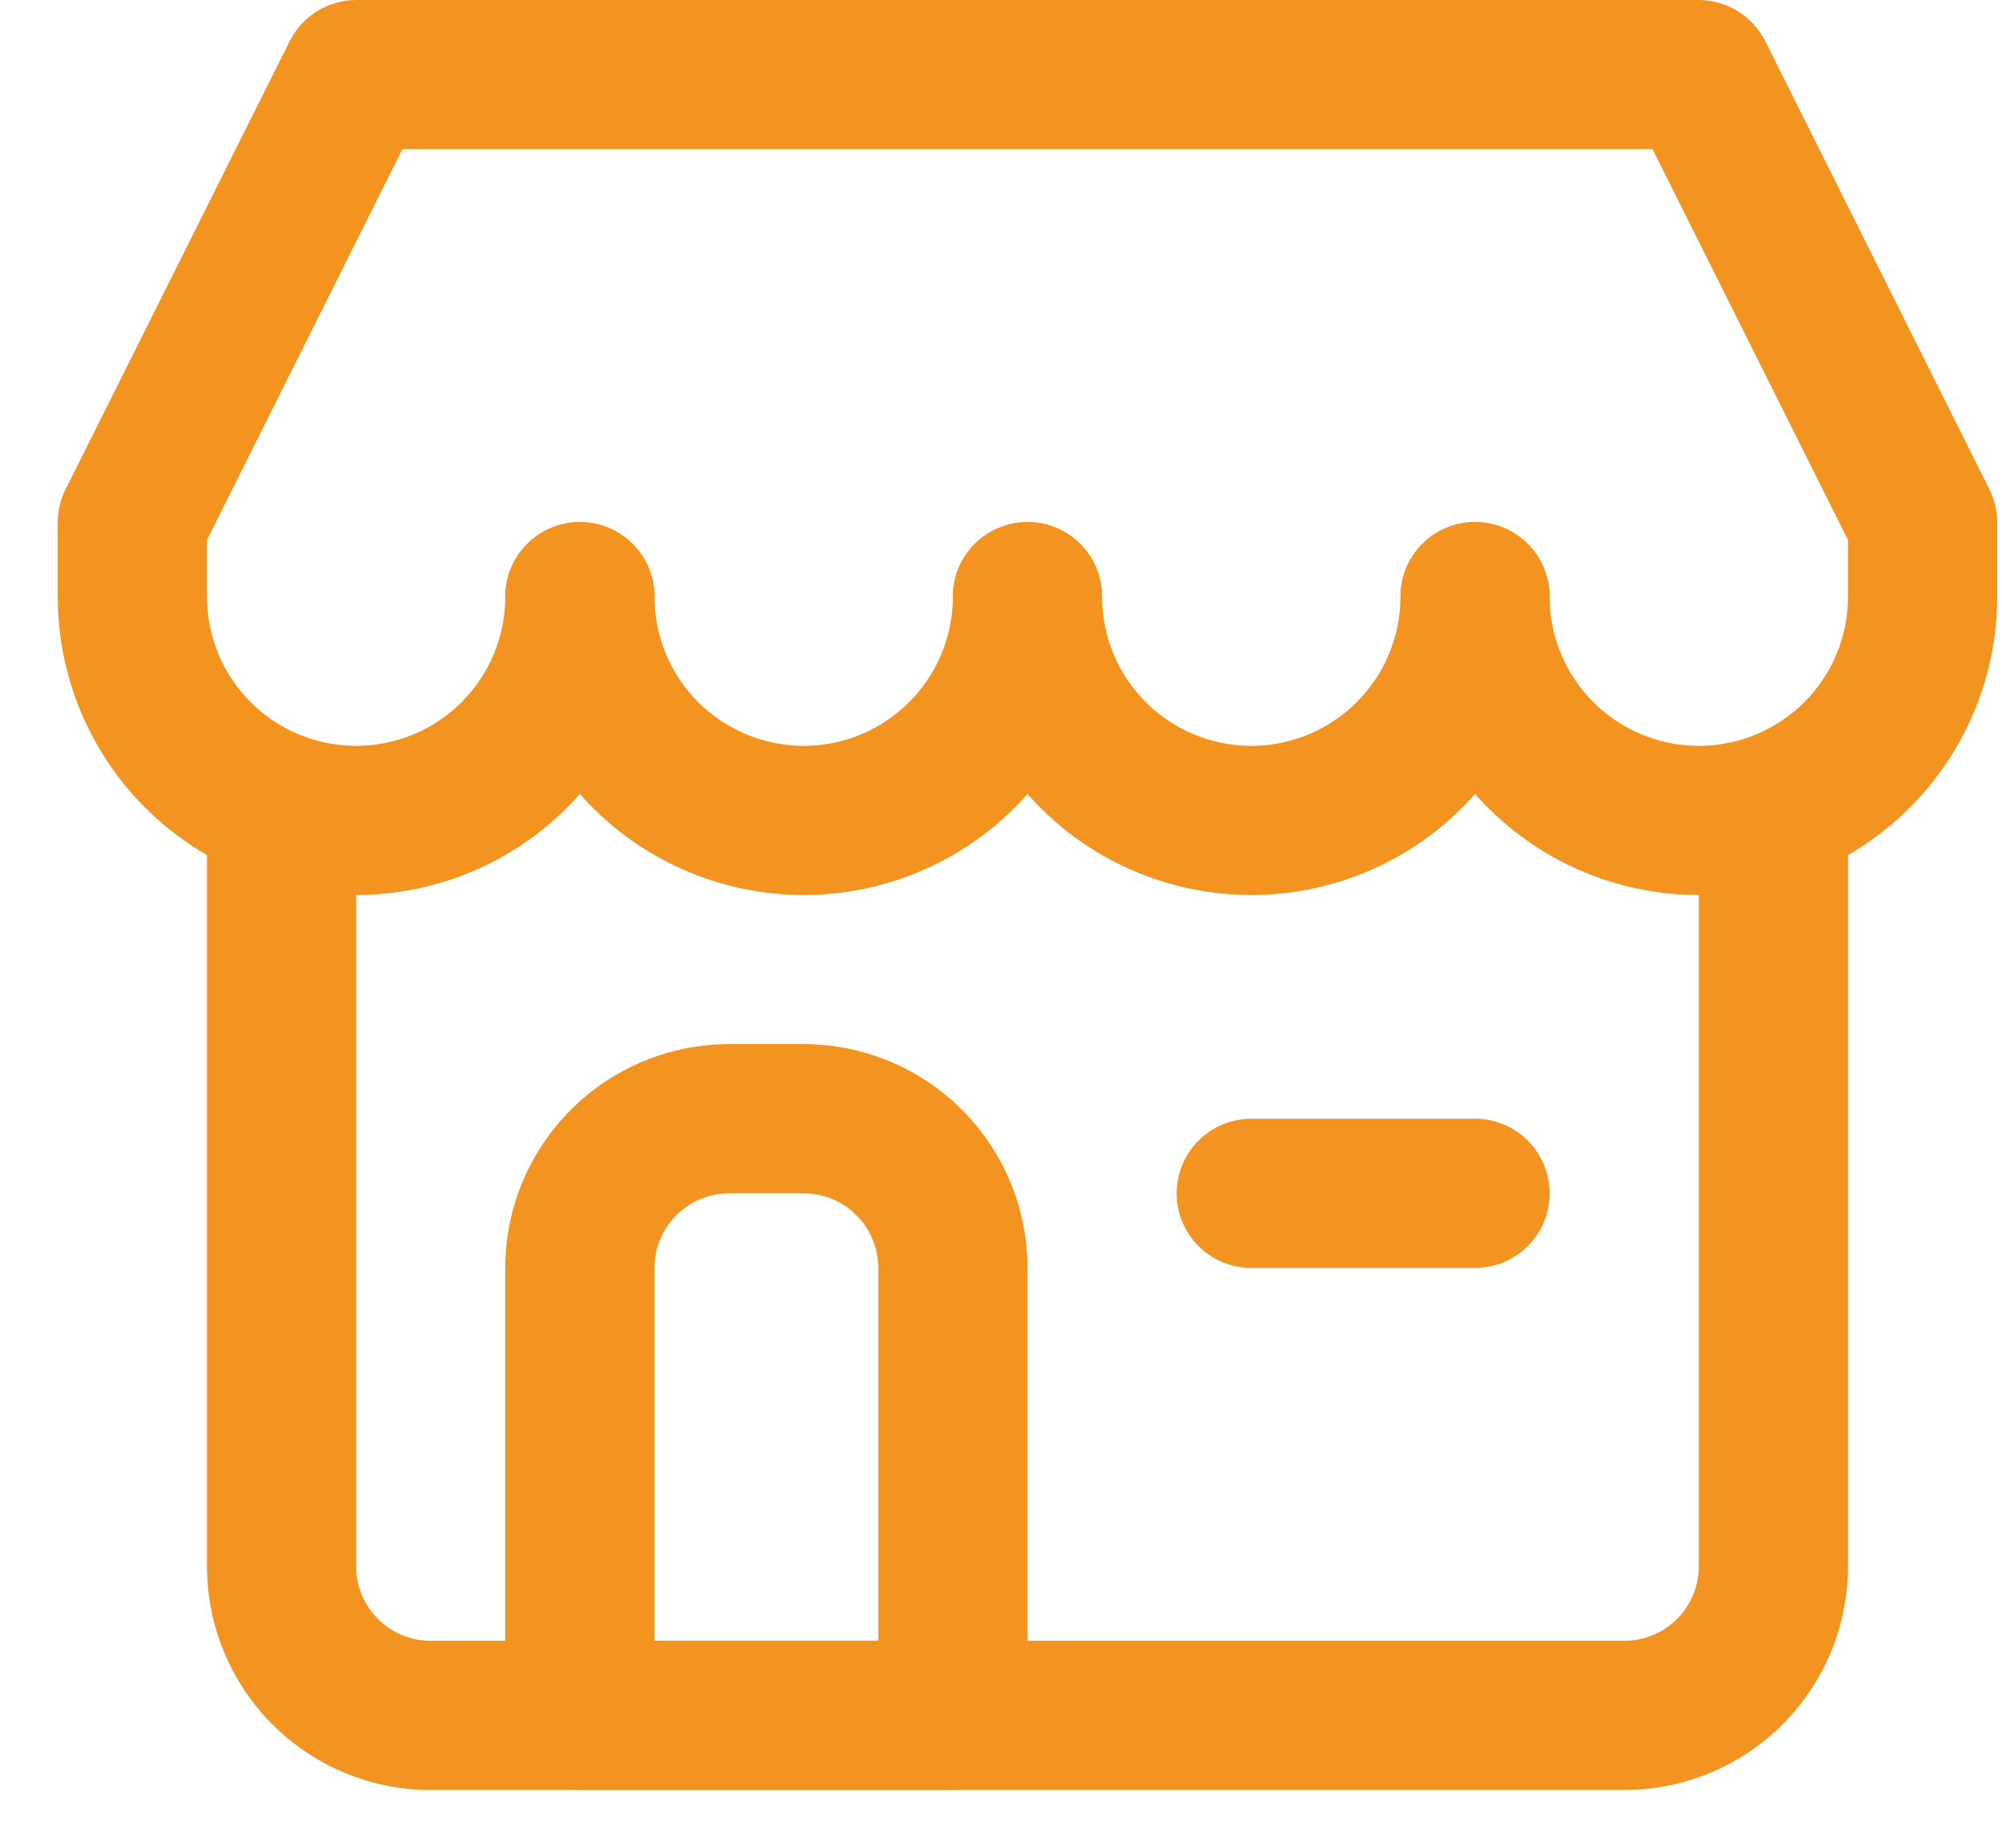
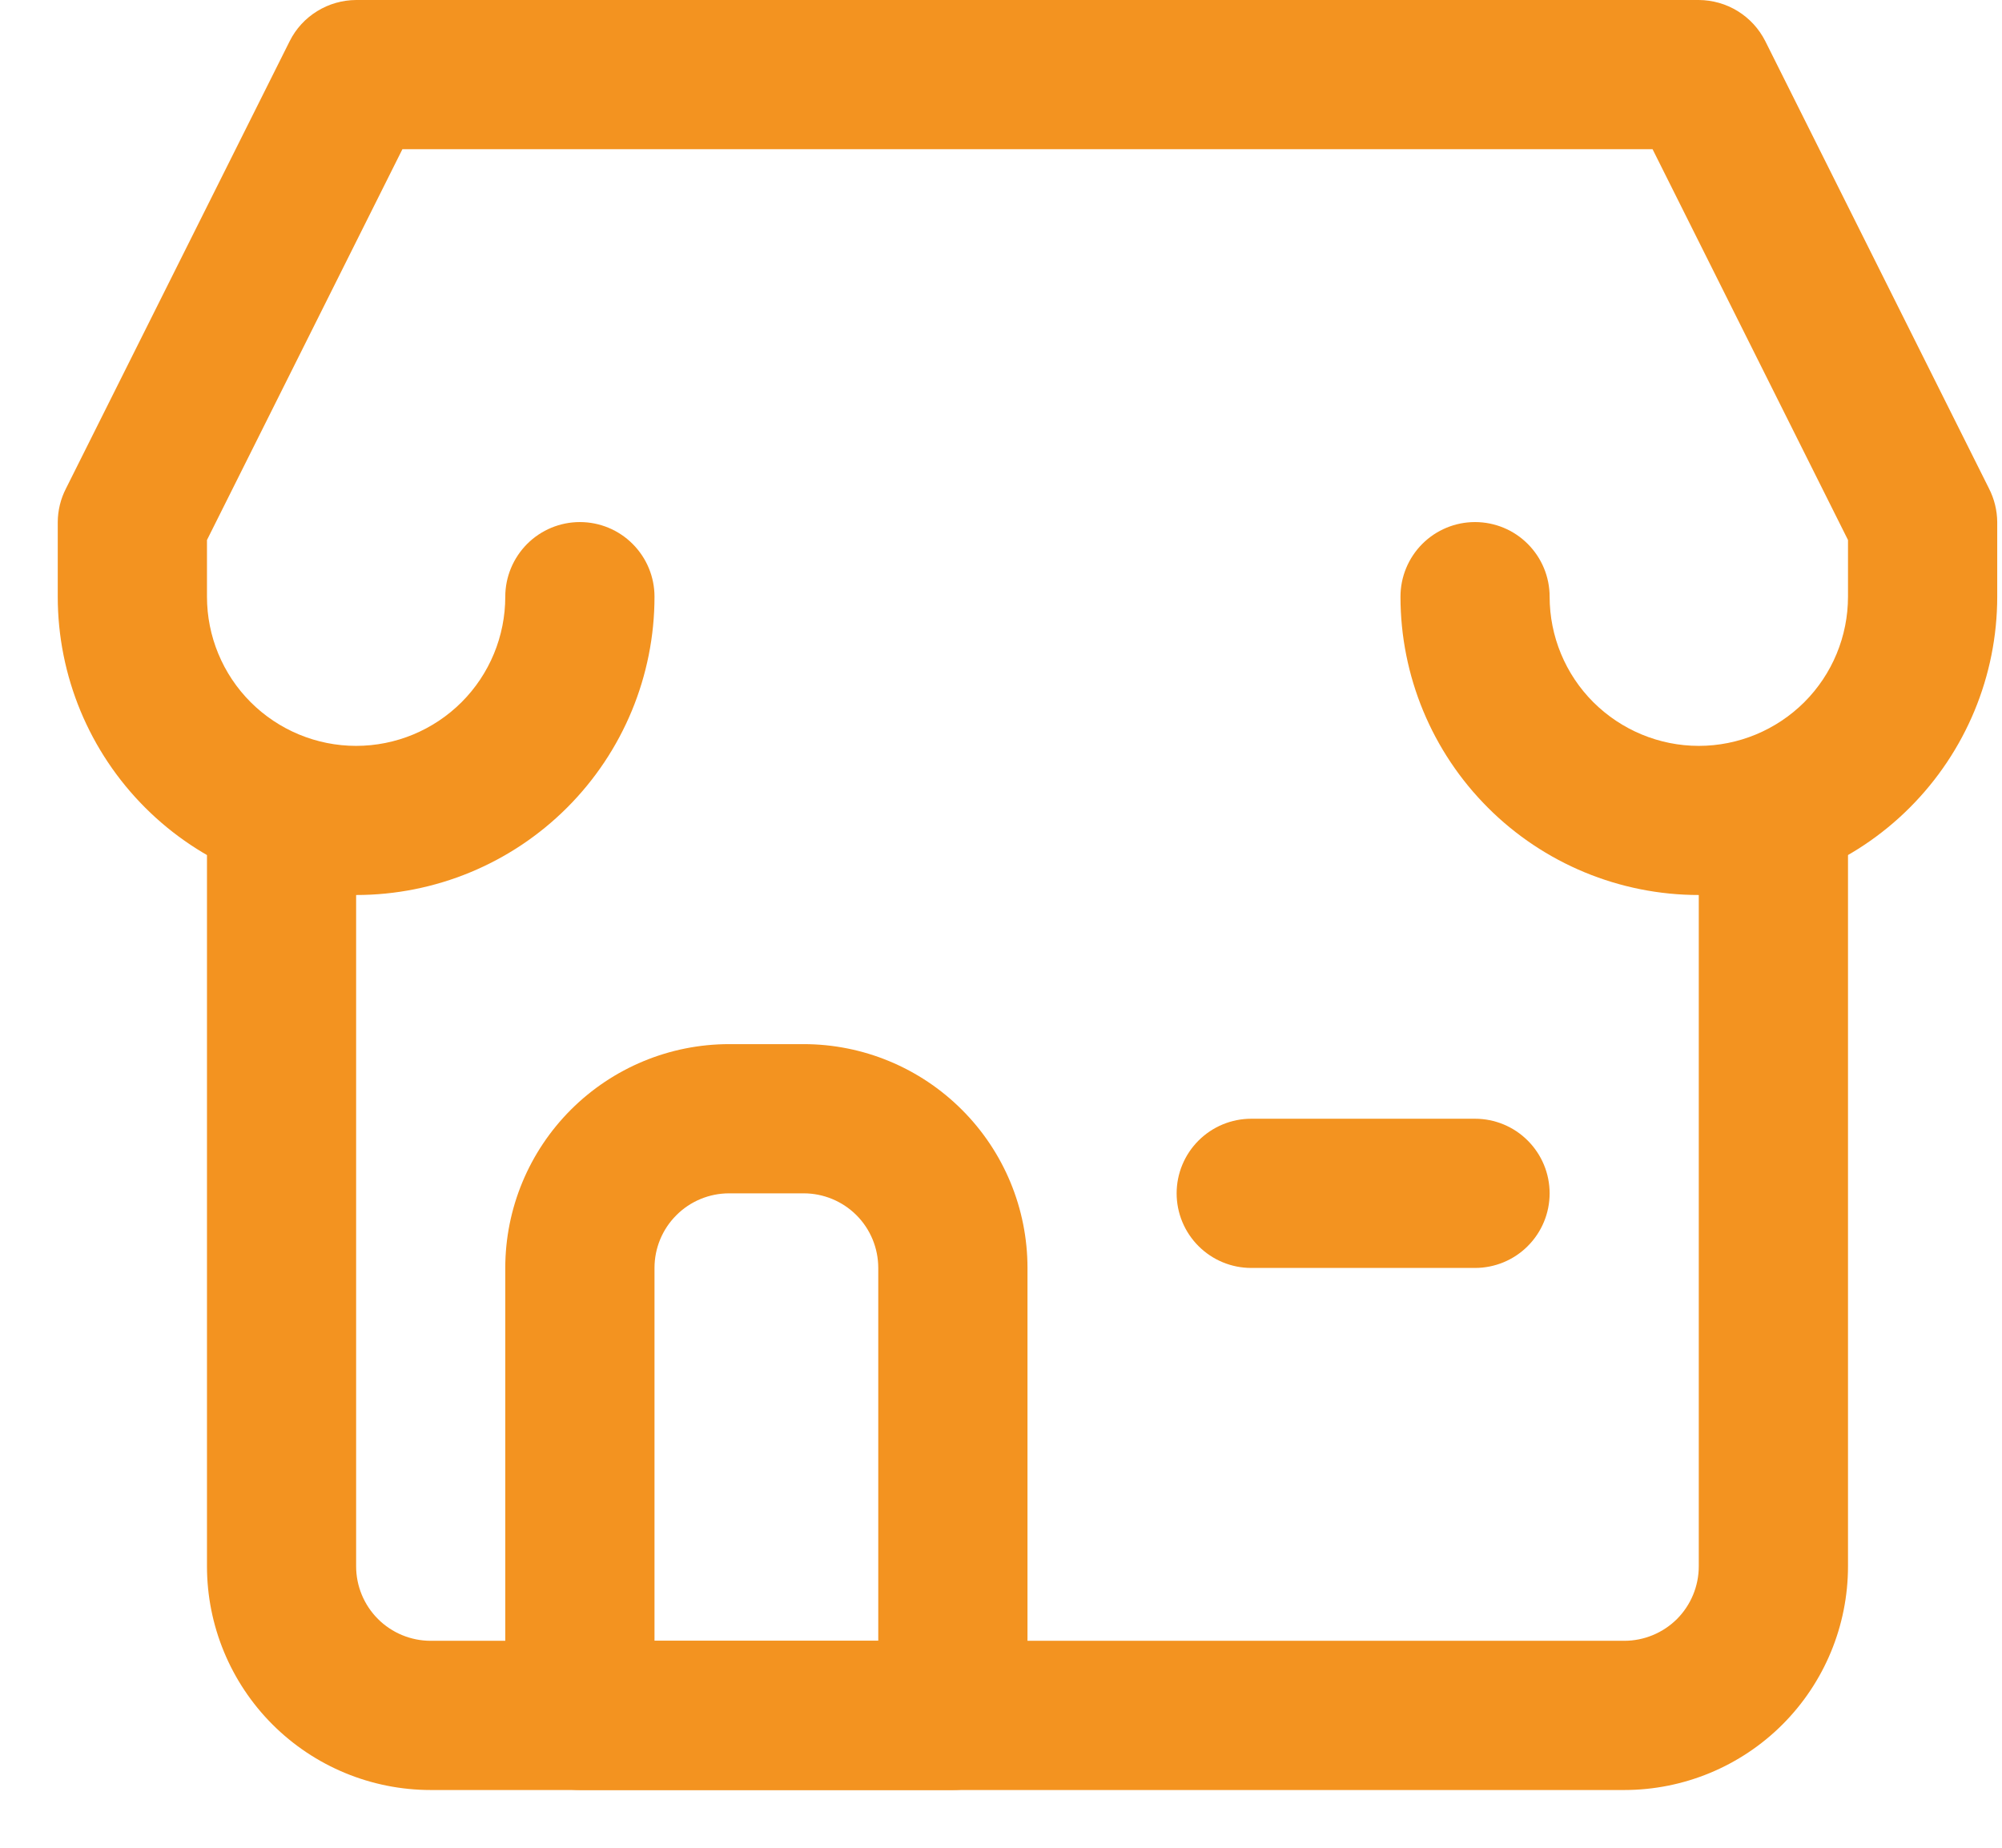
<svg xmlns="http://www.w3.org/2000/svg" width="26" height="24" viewBox="0 0 26 24" fill="none">
  <path d="M21.094 23.25H5.594C4.823 23.25 4.084 22.944 3.539 22.399C2.994 21.854 2.688 21.114 2.688 20.344V10.656C2.688 10.399 2.79 10.153 2.971 9.971C3.153 9.79 3.399 9.688 3.656 9.688C3.913 9.688 4.16 9.79 4.341 9.971C4.523 10.153 4.625 10.399 4.625 10.656V20.344C4.625 20.601 4.727 20.847 4.909 21.029C5.09 21.21 5.337 21.312 5.594 21.312H21.094C21.351 21.312 21.597 21.21 21.779 21.029C21.96 20.847 22.062 20.601 22.062 20.344V10.656C22.062 10.399 22.165 10.153 22.346 9.971C22.528 9.79 22.774 9.688 23.031 9.688C23.288 9.688 23.535 9.79 23.716 9.971C23.898 10.153 24 10.399 24 10.656V20.344C24 21.114 23.694 21.854 23.149 22.399C22.604 22.944 21.864 23.25 21.094 23.25Z" fill="#F39320" />
  <path d="M12.375 23.25H7.531C7.274 23.25 7.028 23.148 6.846 22.966C6.665 22.785 6.562 22.538 6.562 22.281V16.469C6.562 15.698 6.869 14.959 7.414 14.414C7.959 13.869 8.698 13.562 9.469 13.562H10.438C11.208 13.562 11.947 13.869 12.492 14.414C13.038 14.959 13.344 15.698 13.344 16.469V22.281C13.344 22.538 13.242 22.785 13.06 22.966C12.878 23.148 12.632 23.25 12.375 23.25ZM8.5 21.312H11.406V16.469C11.406 16.212 11.304 15.965 11.123 15.784C10.941 15.602 10.694 15.5 10.438 15.5H9.469C9.212 15.5 8.965 15.602 8.784 15.784C8.602 15.965 8.5 16.212 8.5 16.469V21.312Z" fill="#F39320" />
  <path d="M22.062 11.625C21.035 11.625 20.049 11.217 19.323 10.49C18.596 9.763 18.188 8.778 18.188 7.75C18.188 7.493 18.29 7.247 18.471 7.065C18.653 6.883 18.899 6.781 19.156 6.781C19.413 6.781 19.66 6.883 19.841 7.065C20.023 7.247 20.125 7.493 20.125 7.75C20.125 8.264 20.329 8.757 20.692 9.12C21.056 9.483 21.549 9.688 22.062 9.688C22.576 9.688 23.069 9.483 23.433 9.12C23.796 8.757 24 8.264 24 7.75V7.014L21.462 1.938H5.226L2.688 7.014V7.75C2.688 8.264 2.892 8.757 3.255 9.12C3.618 9.483 4.111 9.688 4.625 9.688C5.139 9.688 5.632 9.483 5.995 9.12C6.358 8.757 6.562 8.264 6.562 7.75C6.562 7.493 6.665 7.247 6.846 7.065C7.028 6.883 7.274 6.781 7.531 6.781C7.788 6.781 8.035 6.883 8.216 7.065C8.398 7.247 8.5 7.493 8.5 7.75C8.5 8.778 8.092 9.763 7.365 10.49C6.638 11.217 5.653 11.625 4.625 11.625C3.597 11.625 2.612 11.217 1.885 10.49C1.158 9.763 0.75 8.778 0.75 7.75V6.781C0.751 6.63 0.787 6.48 0.857 6.345L3.763 0.533C3.843 0.373 3.966 0.239 4.119 0.145C4.271 0.051 4.446 0.001 4.625 0H22.062C22.241 0.001 22.417 0.051 22.569 0.145C22.721 0.239 22.844 0.373 22.925 0.533L25.831 6.345C25.9 6.48 25.937 6.63 25.938 6.781V7.75C25.938 8.778 25.529 9.763 24.802 10.49C24.076 11.217 23.09 11.625 22.062 11.625Z" fill="#F39320" />
-   <path d="M10.438 11.625C9.41 11.625 8.424 11.217 7.697 10.49C6.971 9.763 6.562 8.778 6.562 7.75C6.562 7.493 6.665 7.247 6.846 7.065C7.028 6.883 7.274 6.781 7.531 6.781C7.788 6.781 8.035 6.883 8.216 7.065C8.398 7.247 8.5 7.493 8.5 7.75C8.5 8.264 8.704 8.757 9.067 9.12C9.431 9.483 9.924 9.688 10.438 9.688C10.951 9.688 11.444 9.483 11.807 9.12C12.171 8.757 12.375 8.264 12.375 7.75C12.375 7.493 12.477 7.247 12.659 7.065C12.84 6.883 13.087 6.781 13.344 6.781C13.601 6.781 13.847 6.883 14.029 7.065C14.21 7.247 14.312 7.493 14.312 7.75C14.312 8.778 13.904 9.763 13.178 10.49C12.451 11.217 11.465 11.625 10.438 11.625Z" fill="#F39320" />
-   <path d="M16.25 11.625C15.222 11.625 14.237 11.217 13.51 10.49C12.783 9.763 12.375 8.778 12.375 7.75C12.375 7.493 12.477 7.247 12.659 7.065C12.84 6.883 13.087 6.781 13.344 6.781C13.601 6.781 13.847 6.883 14.029 7.065C14.21 7.247 14.312 7.493 14.312 7.75C14.312 8.264 14.517 8.757 14.88 9.12C15.243 9.483 15.736 9.688 16.25 9.688C16.764 9.688 17.257 9.483 17.62 9.12C17.983 8.757 18.188 8.264 18.188 7.75C18.188 7.493 18.29 7.247 18.471 7.065C18.653 6.883 18.899 6.781 19.156 6.781C19.413 6.781 19.66 6.883 19.841 7.065C20.023 7.247 20.125 7.493 20.125 7.75C20.125 8.778 19.717 9.763 18.99 10.49C18.263 11.217 17.278 11.625 16.25 11.625Z" fill="#F39320" />
  <path d="M19.156 16.469H16.25C15.993 16.469 15.747 16.367 15.565 16.185C15.383 16.003 15.281 15.757 15.281 15.5C15.281 15.243 15.383 14.997 15.565 14.815C15.747 14.633 15.993 14.531 16.25 14.531H19.156C19.413 14.531 19.66 14.633 19.841 14.815C20.023 14.997 20.125 15.243 20.125 15.5C20.125 15.757 20.023 16.003 19.841 16.185C19.66 16.367 19.413 16.469 19.156 16.469Z" fill="#F39320" />
</svg>